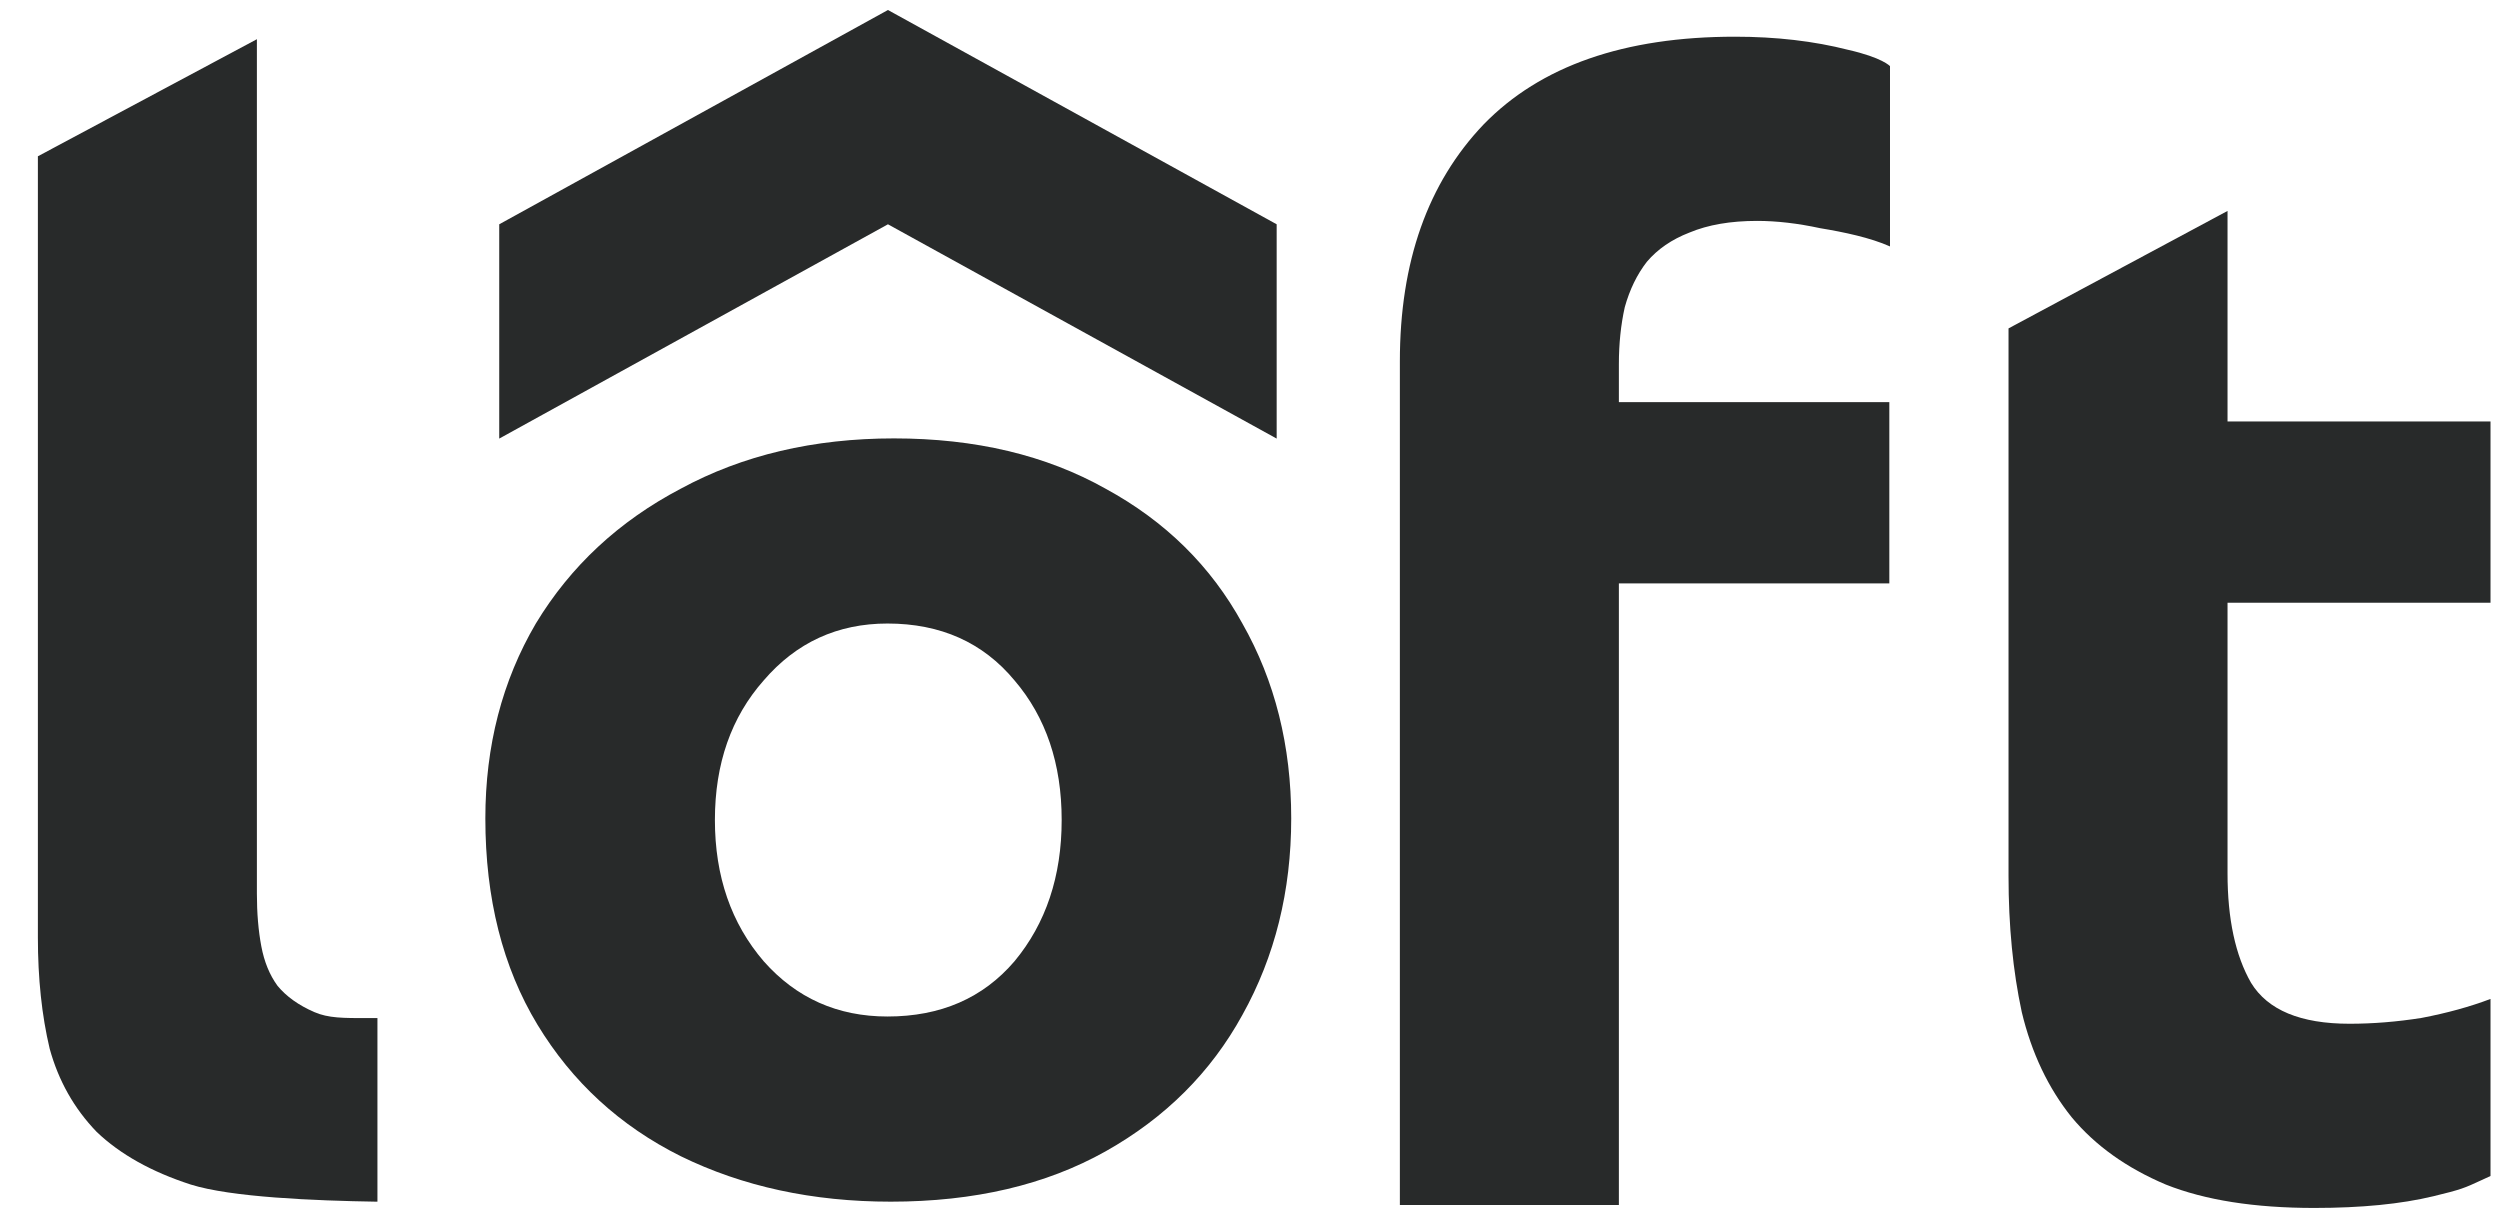
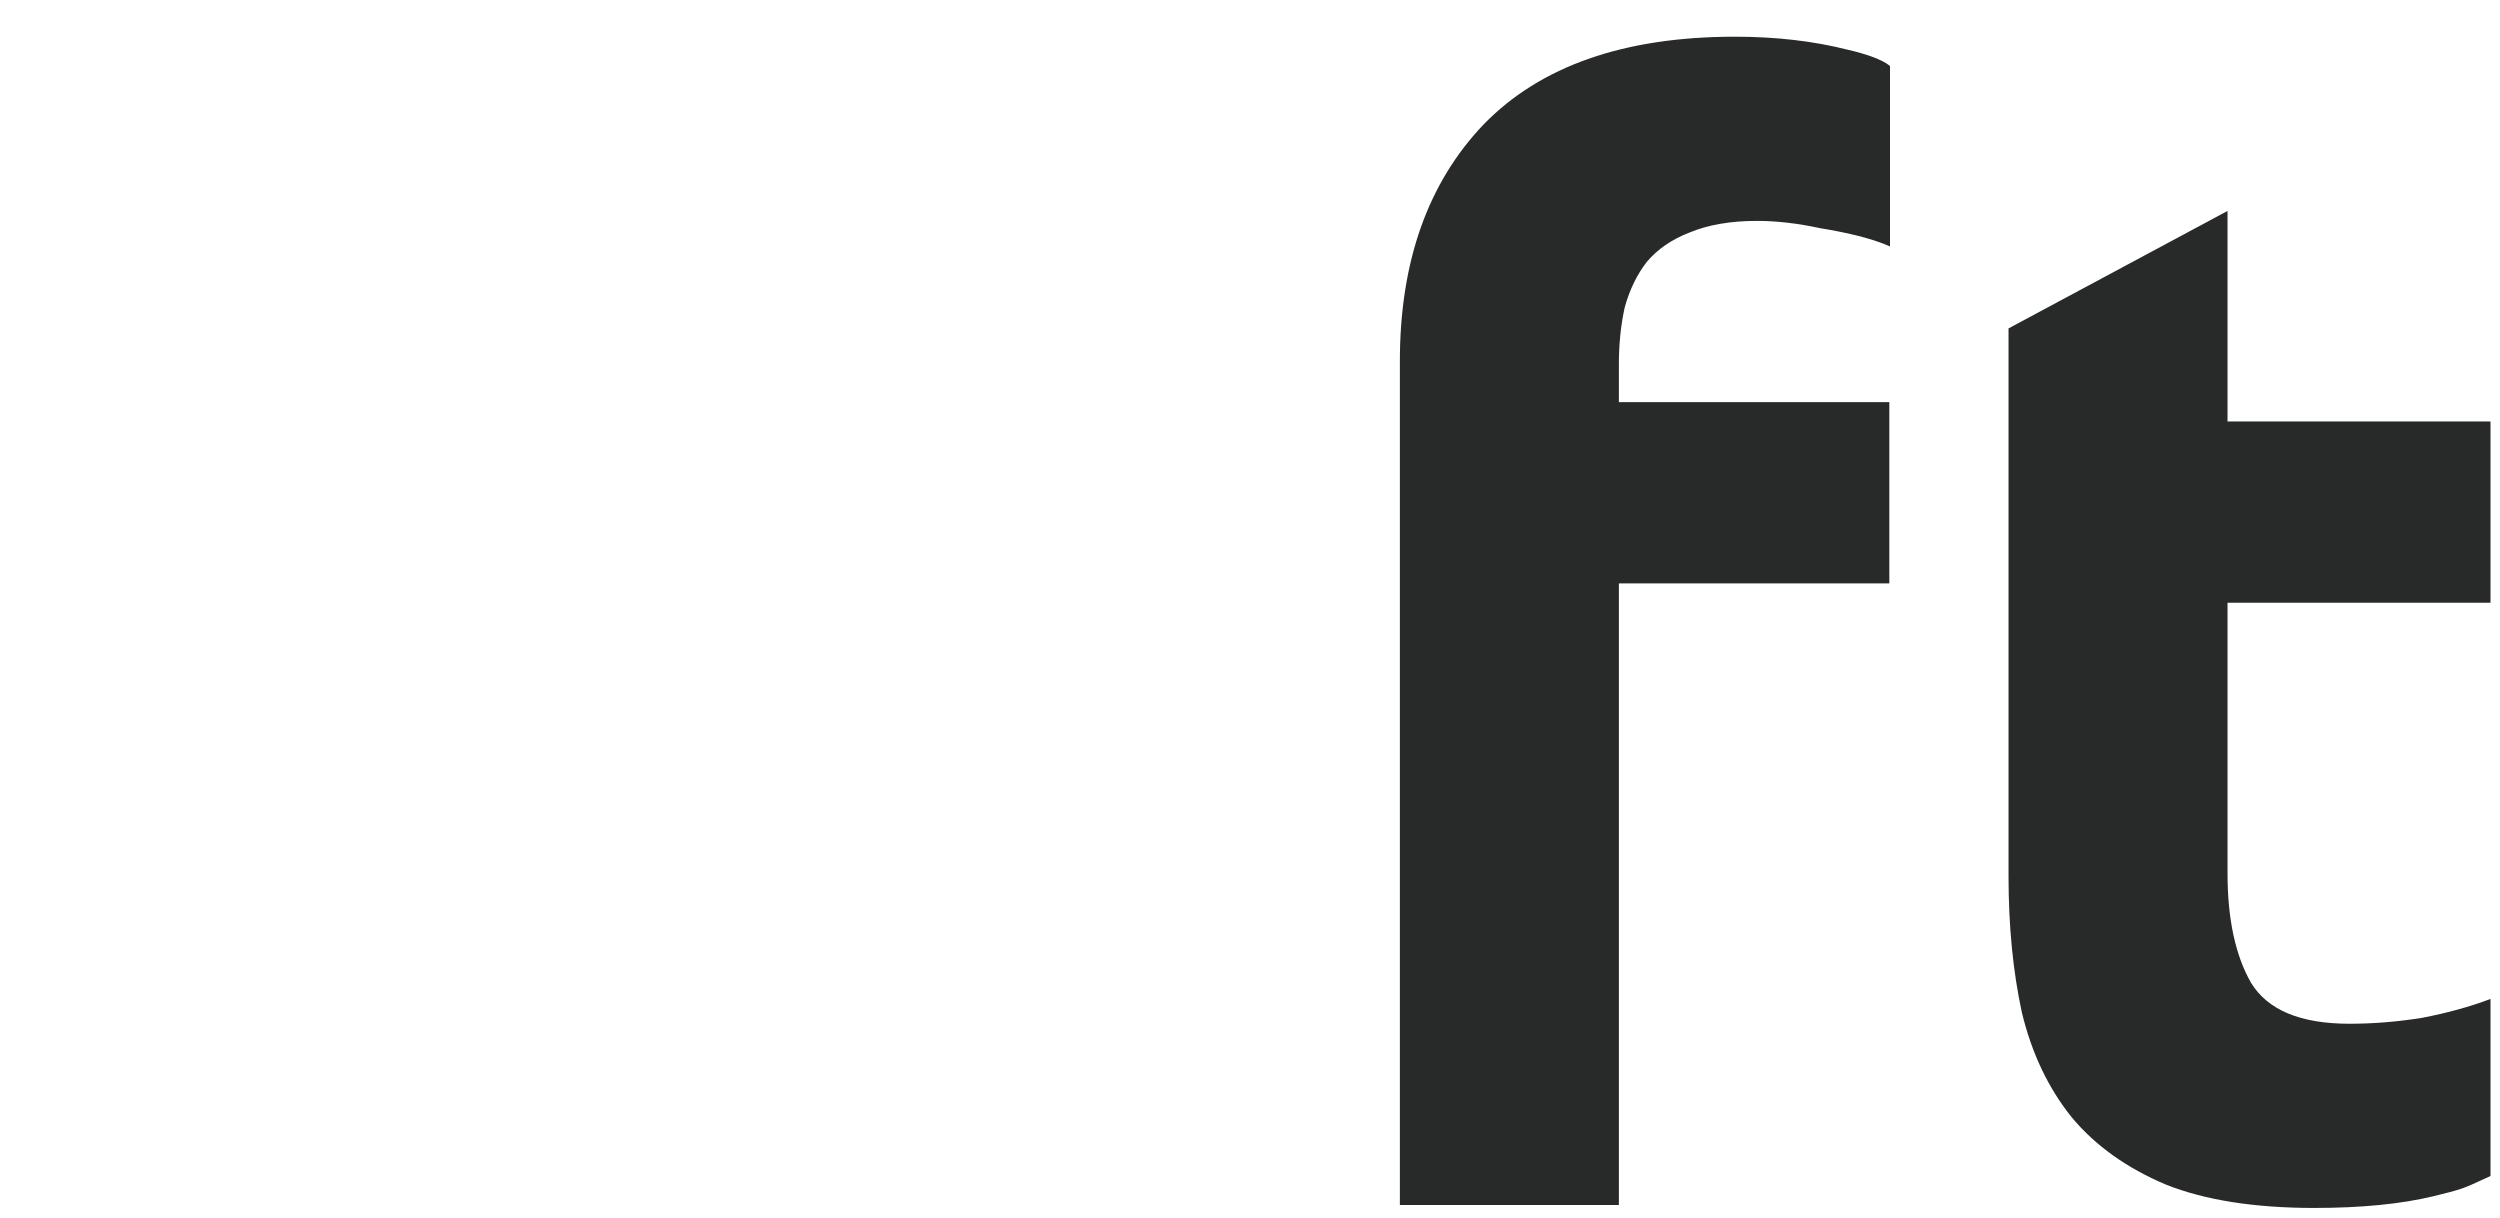
<svg xmlns="http://www.w3.org/2000/svg" width="78" height="38" viewBox="0 0 78 38" fill="none">
  <g clip-path="url(#clip0_4093_302)">
-     <path d="M15.576 6.998L27.704 0.312L39.832 6.998V13.684L27.704 6.998L15.576 13.684V6.998Z" fill="#282A2A" />
    <path d="M57.663 1.555C56.593 1.282 55.416 1.145 54.132 1.145C50.677 1.145 48.063 2.057 46.29 3.881C44.548 5.706 43.676 8.169 43.676 11.27V37.596H50.509V18.203H58.947V12.547H50.509V11.361C50.509 10.723 50.571 10.13 50.693 9.583C50.846 9.035 51.075 8.564 51.381 8.169C51.717 7.773 52.16 7.469 52.711 7.256C53.291 7.013 53.995 6.892 54.82 6.892C55.432 6.892 56.089 6.968 56.792 7.12C57.526 7.241 58.357 7.415 58.968 7.689V2.064C58.968 2.064 58.733 1.798 57.663 1.555Z" fill="#282A2A" />
-     <path d="M5.952 36.958C7.205 37.353 9.788 37.462 11.776 37.493V31.764C11.681 31.764 11.59 31.764 11.504 31.764C10.711 31.766 10.245 31.768 9.804 31.576C9.315 31.363 8.932 31.089 8.657 30.755C8.413 30.42 8.244 30.01 8.153 29.523C8.061 29.037 8.015 28.489 8.015 27.881V1.223L1.182 4.876V29.25C1.182 30.527 1.304 31.682 1.549 32.716C1.824 33.719 2.313 34.586 3.017 35.316C3.75 36.015 4.729 36.562 5.952 36.958Z" fill="#282A2A" />
    <path d="M62.666 10.246L69.499 6.581V13.15H77.704V18.805H69.499V27.243C69.499 28.672 69.744 29.812 70.233 30.664C70.753 31.515 71.777 31.941 73.306 31.941C74.04 31.941 74.789 31.88 75.553 31.759C76.348 31.607 77.062 31.41 77.704 31.167V36.691C77.595 36.741 77.501 36.784 77.418 36.823C76.891 37.067 76.791 37.113 75.92 37.323C74.911 37.566 73.673 37.688 72.205 37.688C70.34 37.688 68.796 37.445 67.573 36.958C66.35 36.441 65.372 35.742 64.638 34.86C63.905 33.948 63.385 32.853 63.079 31.576C62.804 30.299 62.666 28.885 62.666 27.334V10.246Z" fill="#282A2A" />
-     <path fill-rule="evenodd" clip-rule="evenodd" d="M15.143 25.534C15.143 23.271 15.668 21.244 16.718 19.454C17.801 17.663 19.308 16.262 21.238 15.248C23.169 14.201 25.387 13.678 27.892 13.678C30.432 13.678 32.633 14.201 34.496 15.248C36.358 16.262 37.781 17.663 38.763 19.454C39.779 21.244 40.286 23.271 40.286 25.534C40.286 27.797 39.779 29.841 38.763 31.665C37.781 33.455 36.358 34.874 34.496 35.921C32.633 36.968 30.398 37.492 27.791 37.492C25.353 37.492 23.169 37.019 21.238 36.073C19.342 35.127 17.852 33.759 16.768 31.969C15.685 30.178 15.143 28.034 15.143 25.534ZM22.305 25.584C22.305 27.341 22.813 28.811 23.829 29.993C24.845 31.141 26.132 31.715 27.689 31.715C29.349 31.715 30.669 31.141 31.651 29.993C32.633 28.811 33.124 27.341 33.124 25.584C33.124 23.828 32.633 22.376 31.651 21.227C30.669 20.045 29.349 19.454 27.689 19.454C26.132 19.454 24.845 20.045 23.829 21.227C22.813 22.376 22.305 23.828 22.305 25.584Z" fill="#282A2A" />
  </g>
  <defs>
    <clipPath id="clip0_4093_302">
      <rect width="77.114" height="37.964" fill="white" transform="translate(0.886 0.018)" />
    </clipPath>
  </defs>
</svg>